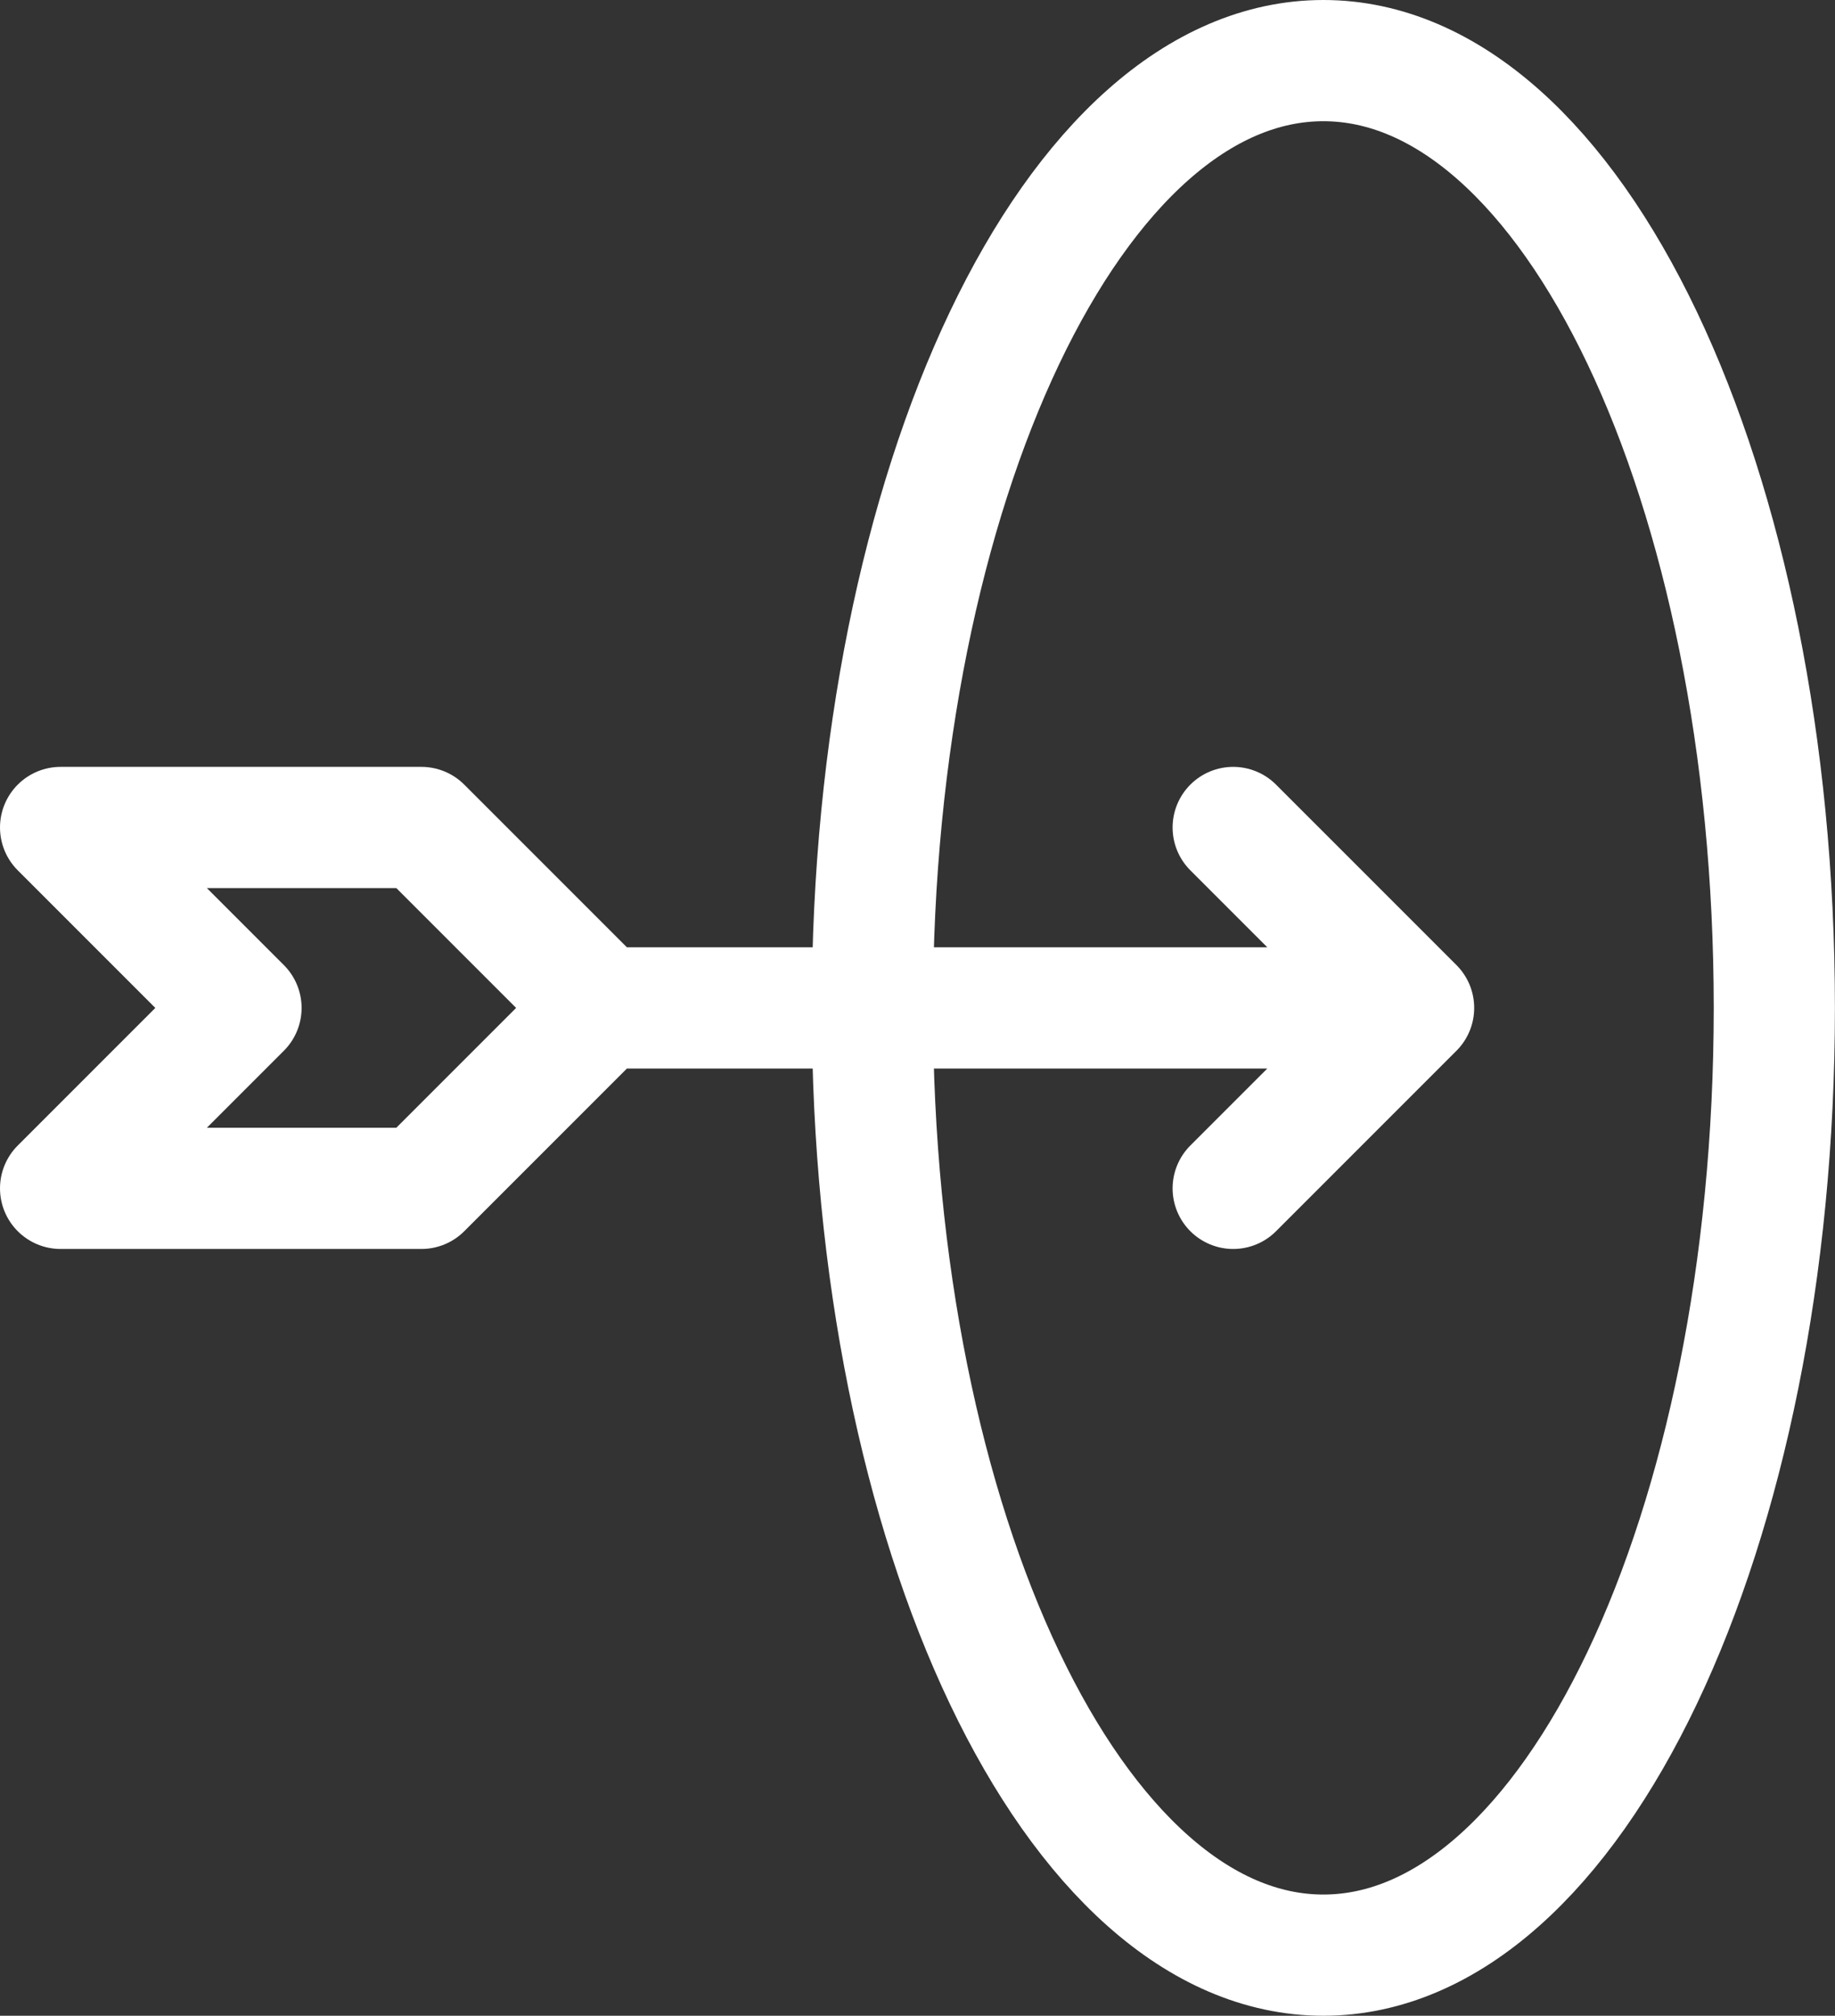
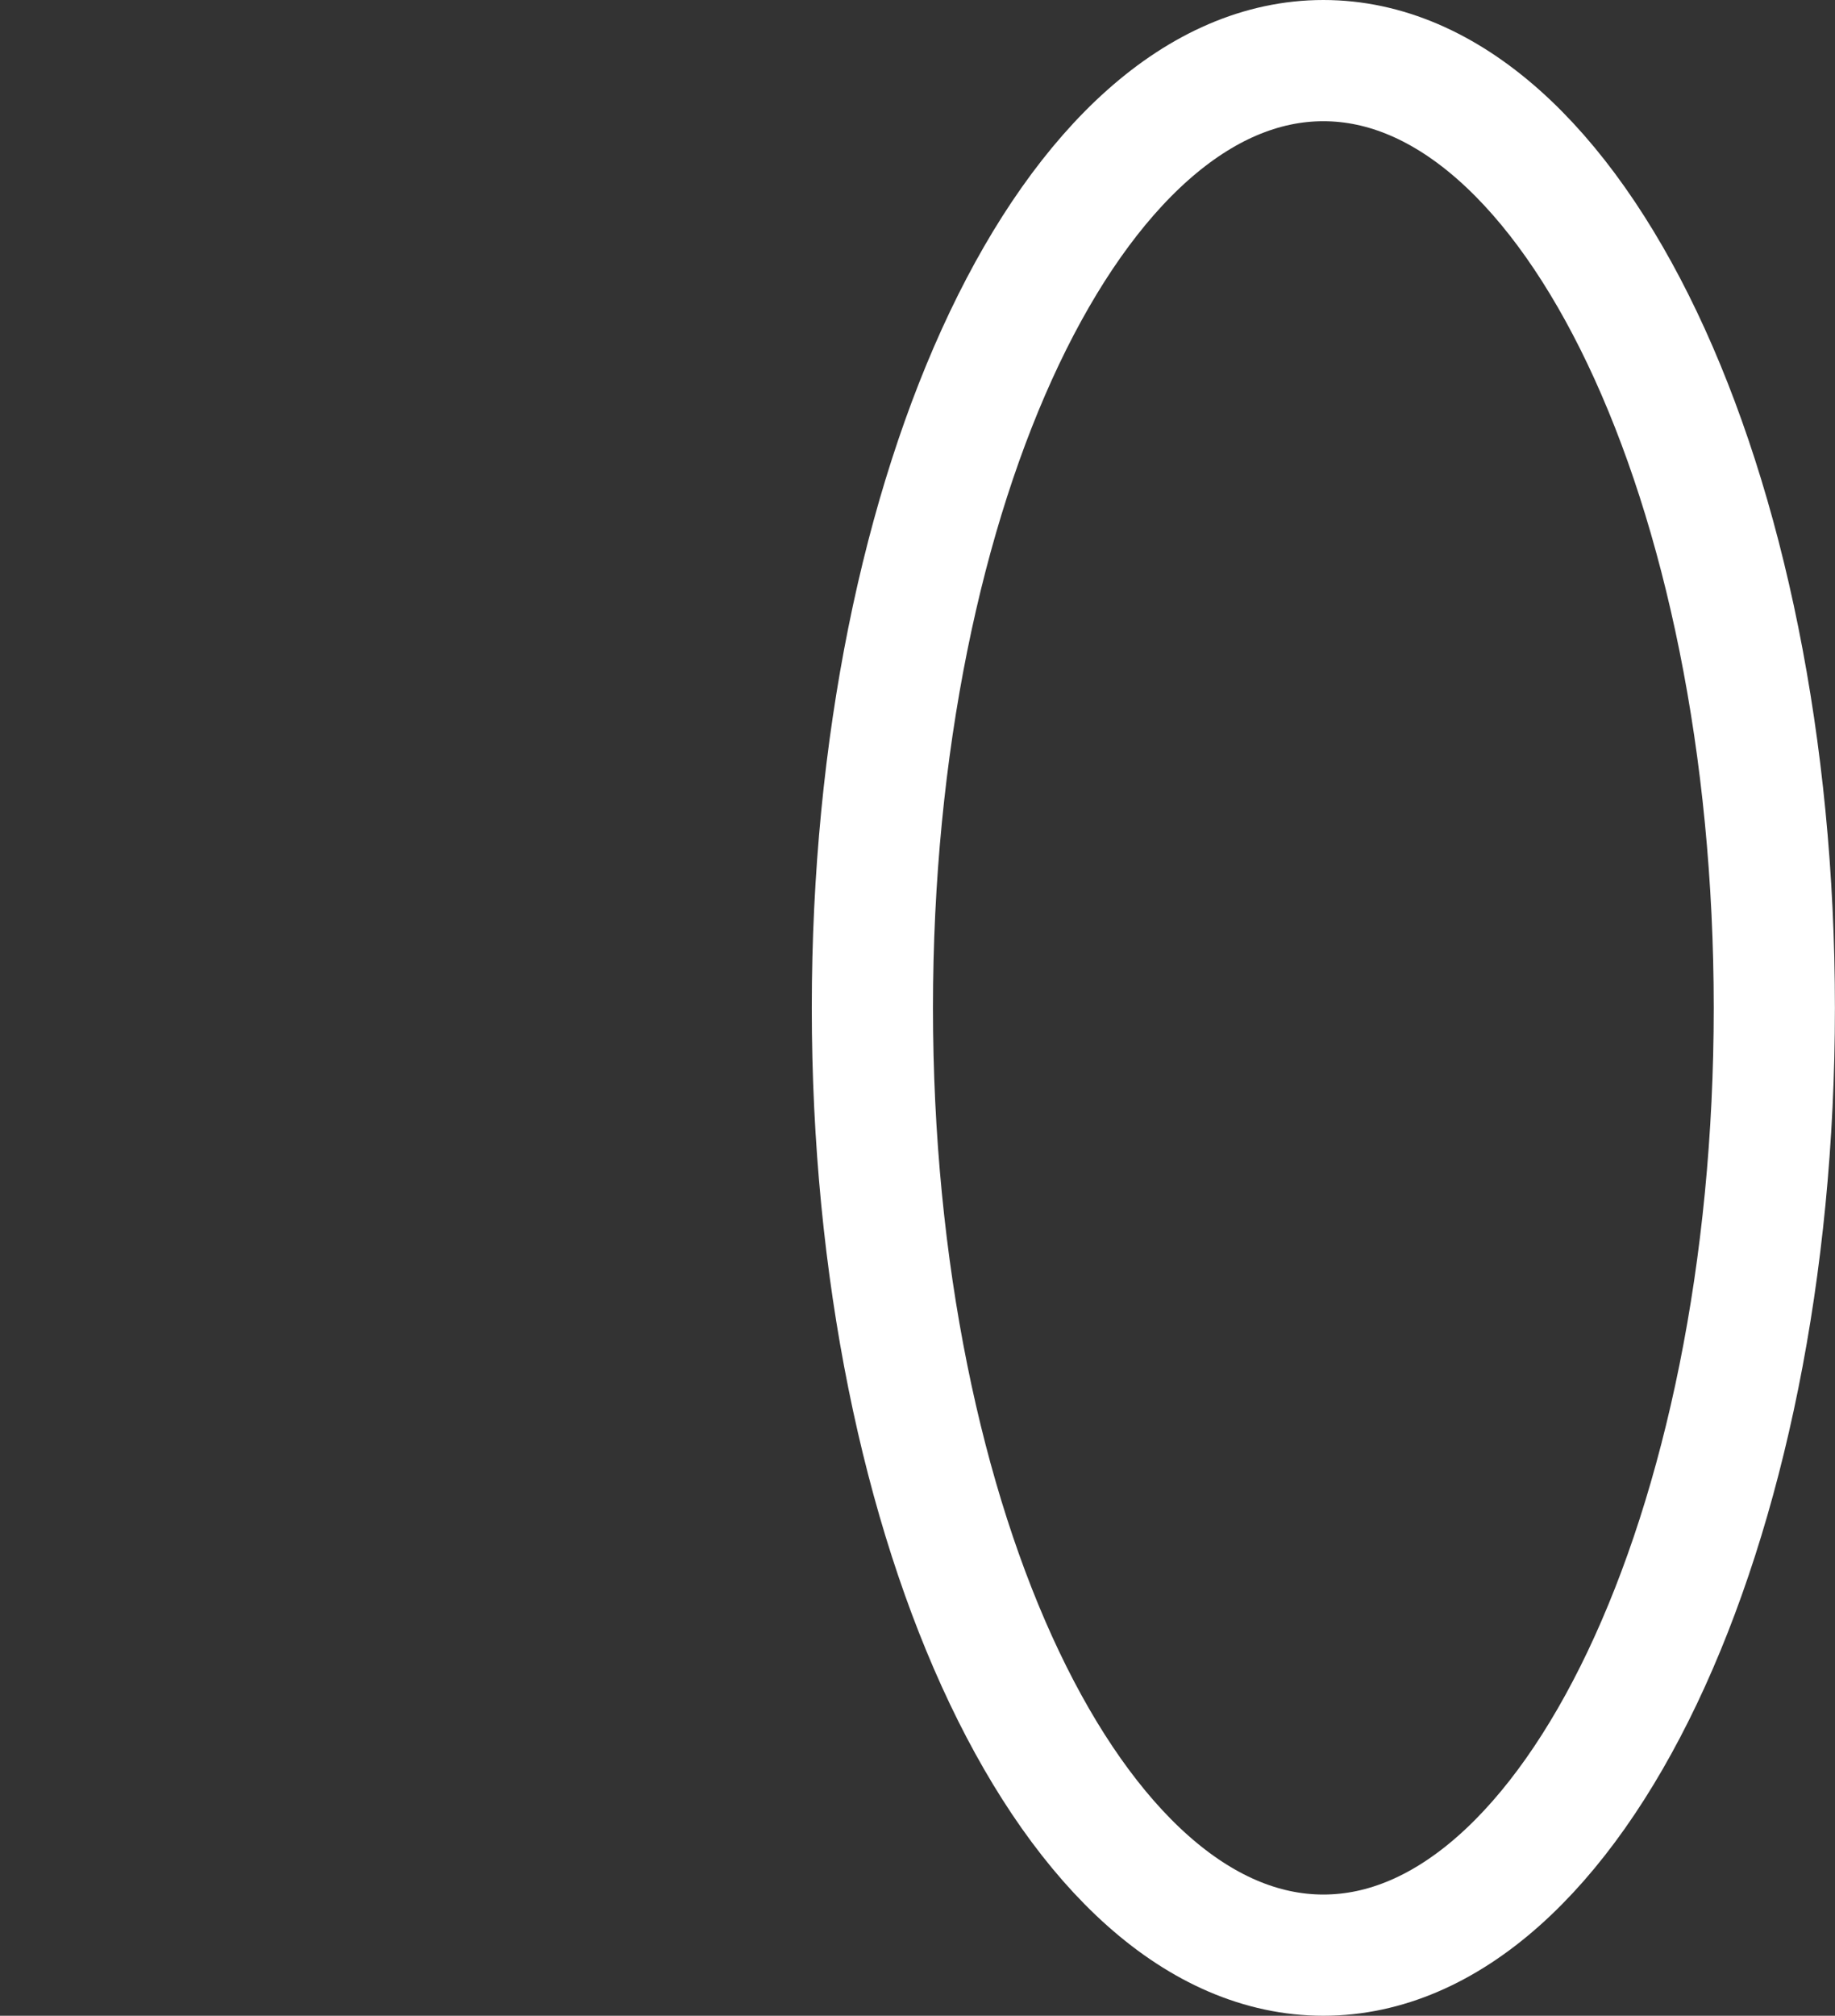
<svg xmlns="http://www.w3.org/2000/svg" width="22.713" height="24.945" viewBox="0 0 22.713 24.945">
  <rect x="0" y="0" width="22.713" height="24.945" fill="#333333" stroke="none" />
  <g id="archery" transform="translate(0.75 0.75)">
-     <path id="Path_56" data-name="Path 56" d="M8.7,12.233H18.747m-10.048,0L6.466,10H2l2.233,2.233L2,14.466H6.466Zm10.048,0L16.514,10m2.233,2.233-2.233,2.233" transform="translate(-2 -0.51)" fill="none" stroke="#fff" stroke-linecap="round" stroke-linejoin="round" stroke-width="1.5" />
    <path id="Path_57" data-name="Path 57" d="M16.582,24.945c3.083,0,5.582-5.248,5.582-11.723S19.665,1.5,16.582,1.5,11,6.748,11,13.223,13.5,24.945,16.582,24.945Z" transform="translate(-0.952 -1.5)" fill="none" stroke="#fff" stroke-linecap="round" stroke-linejoin="round" stroke-width="1.5" />
  </g>
</svg>